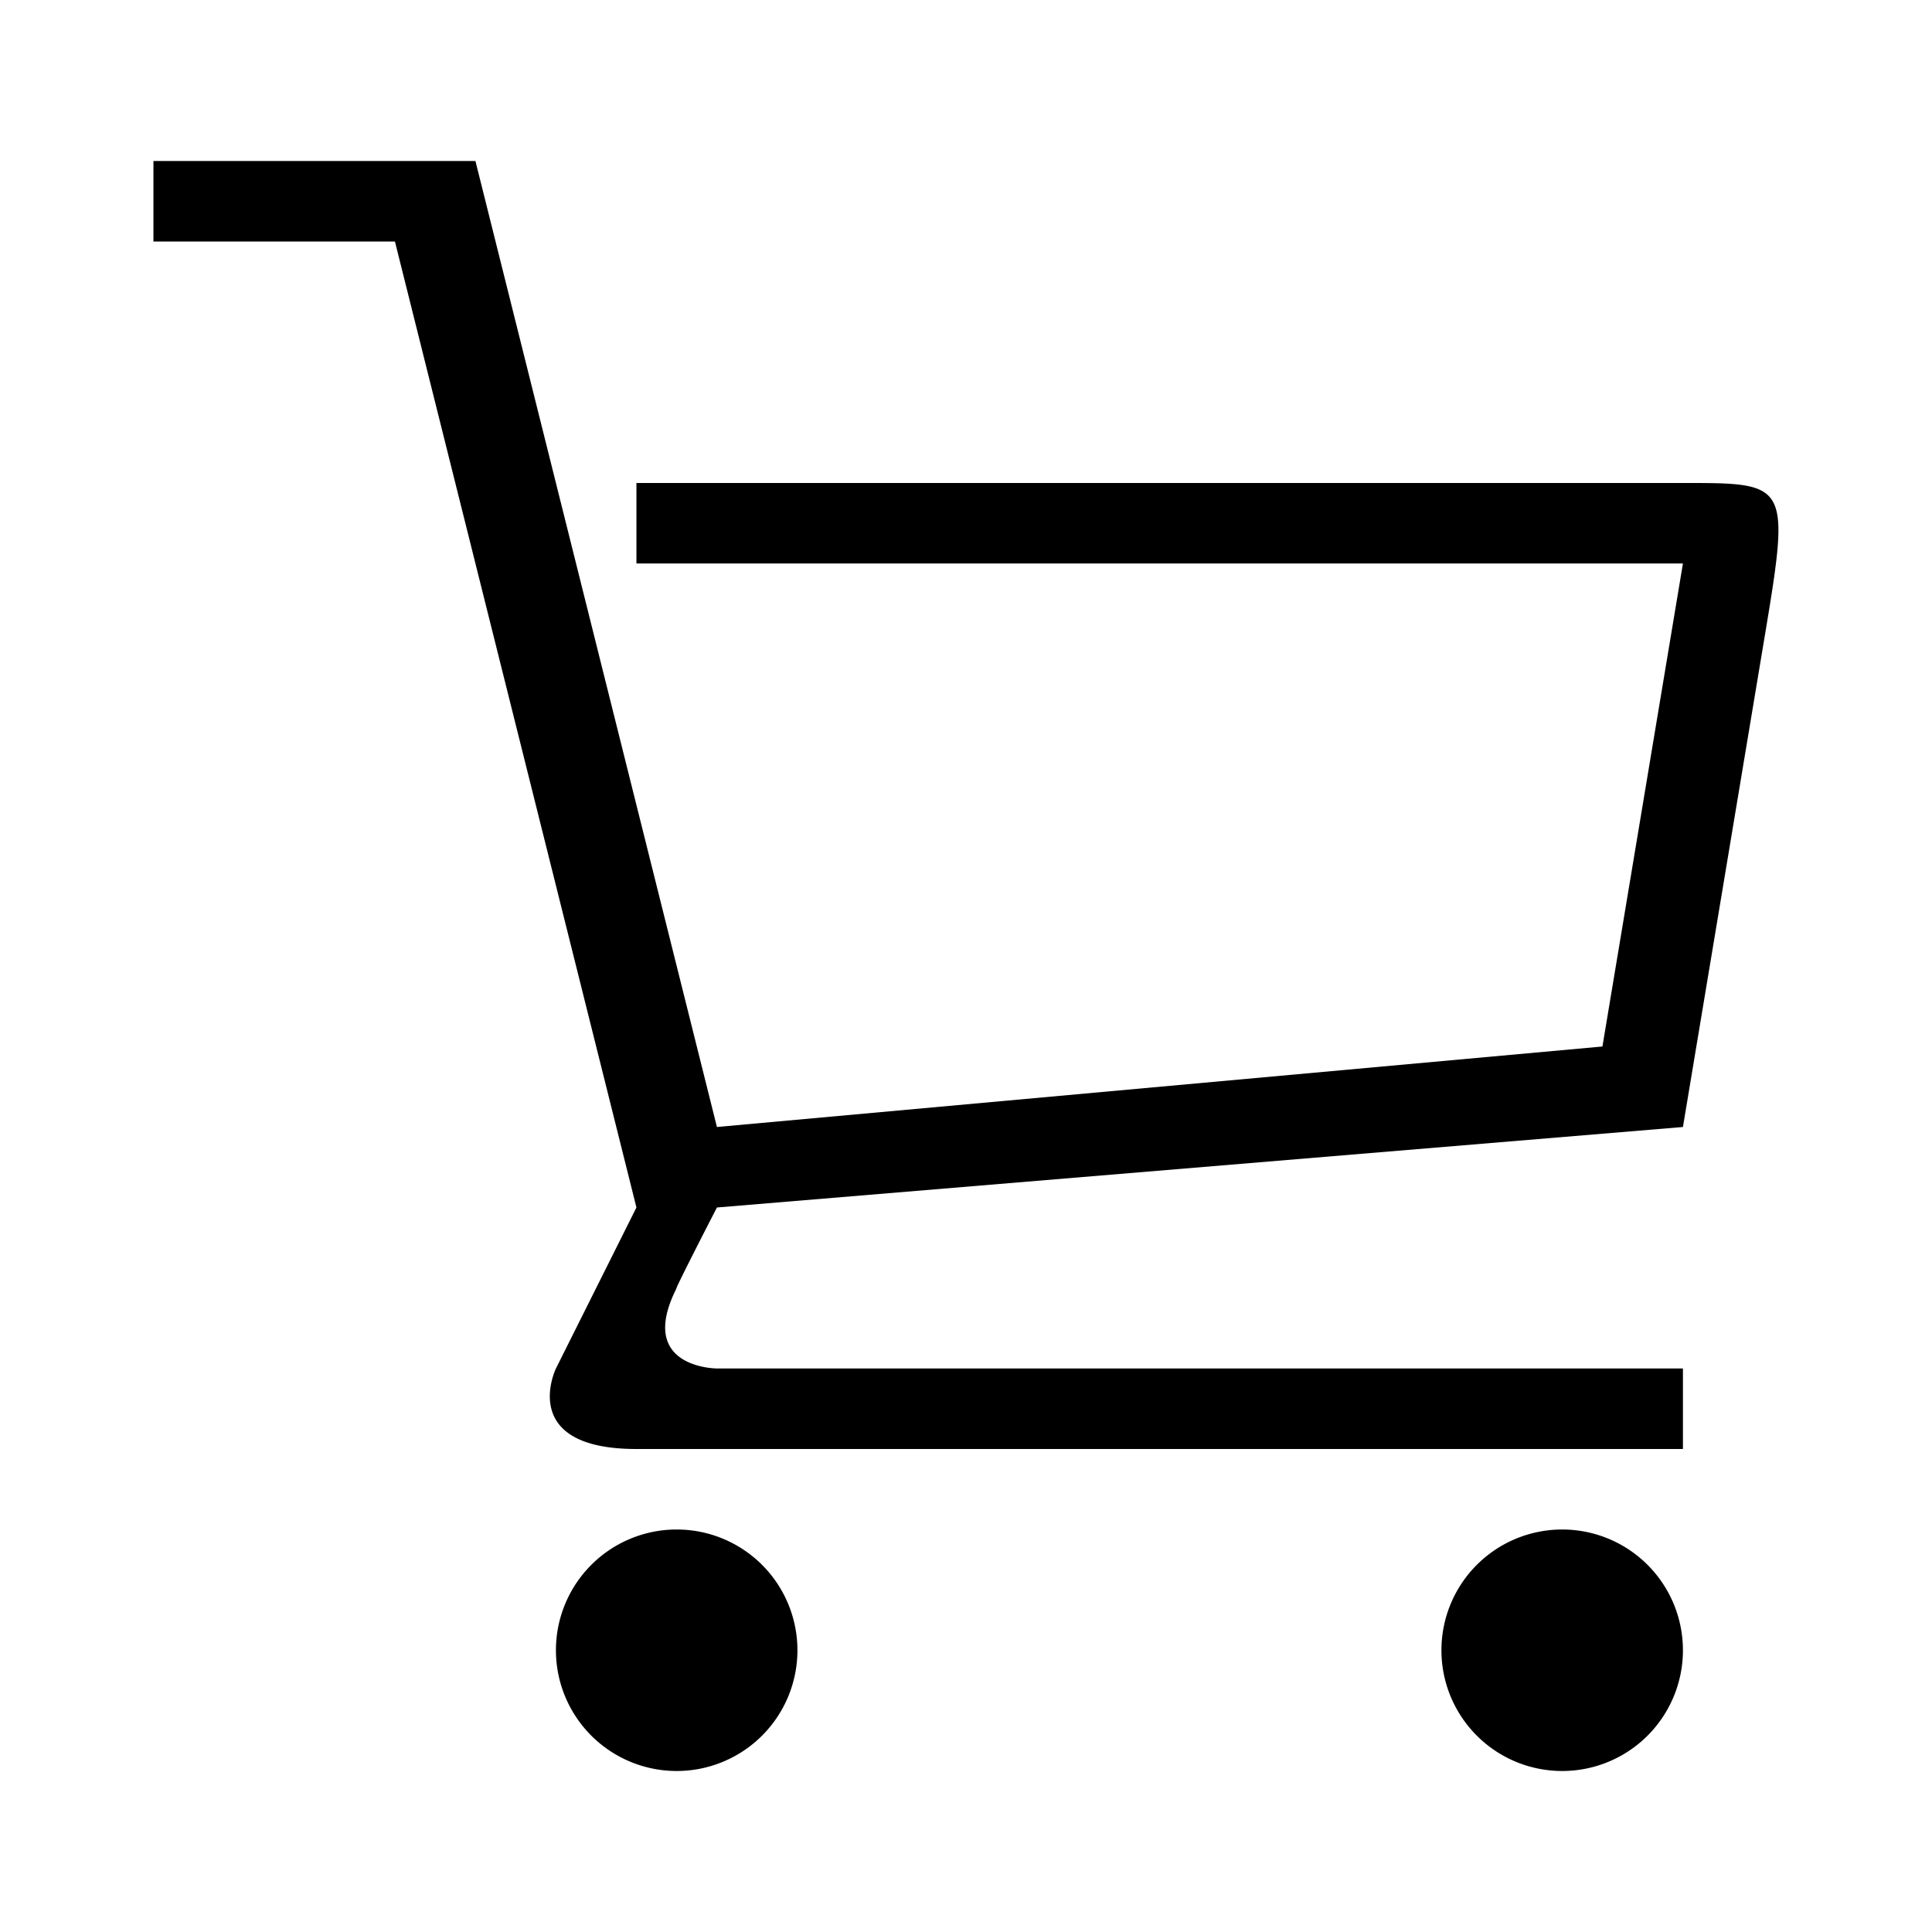
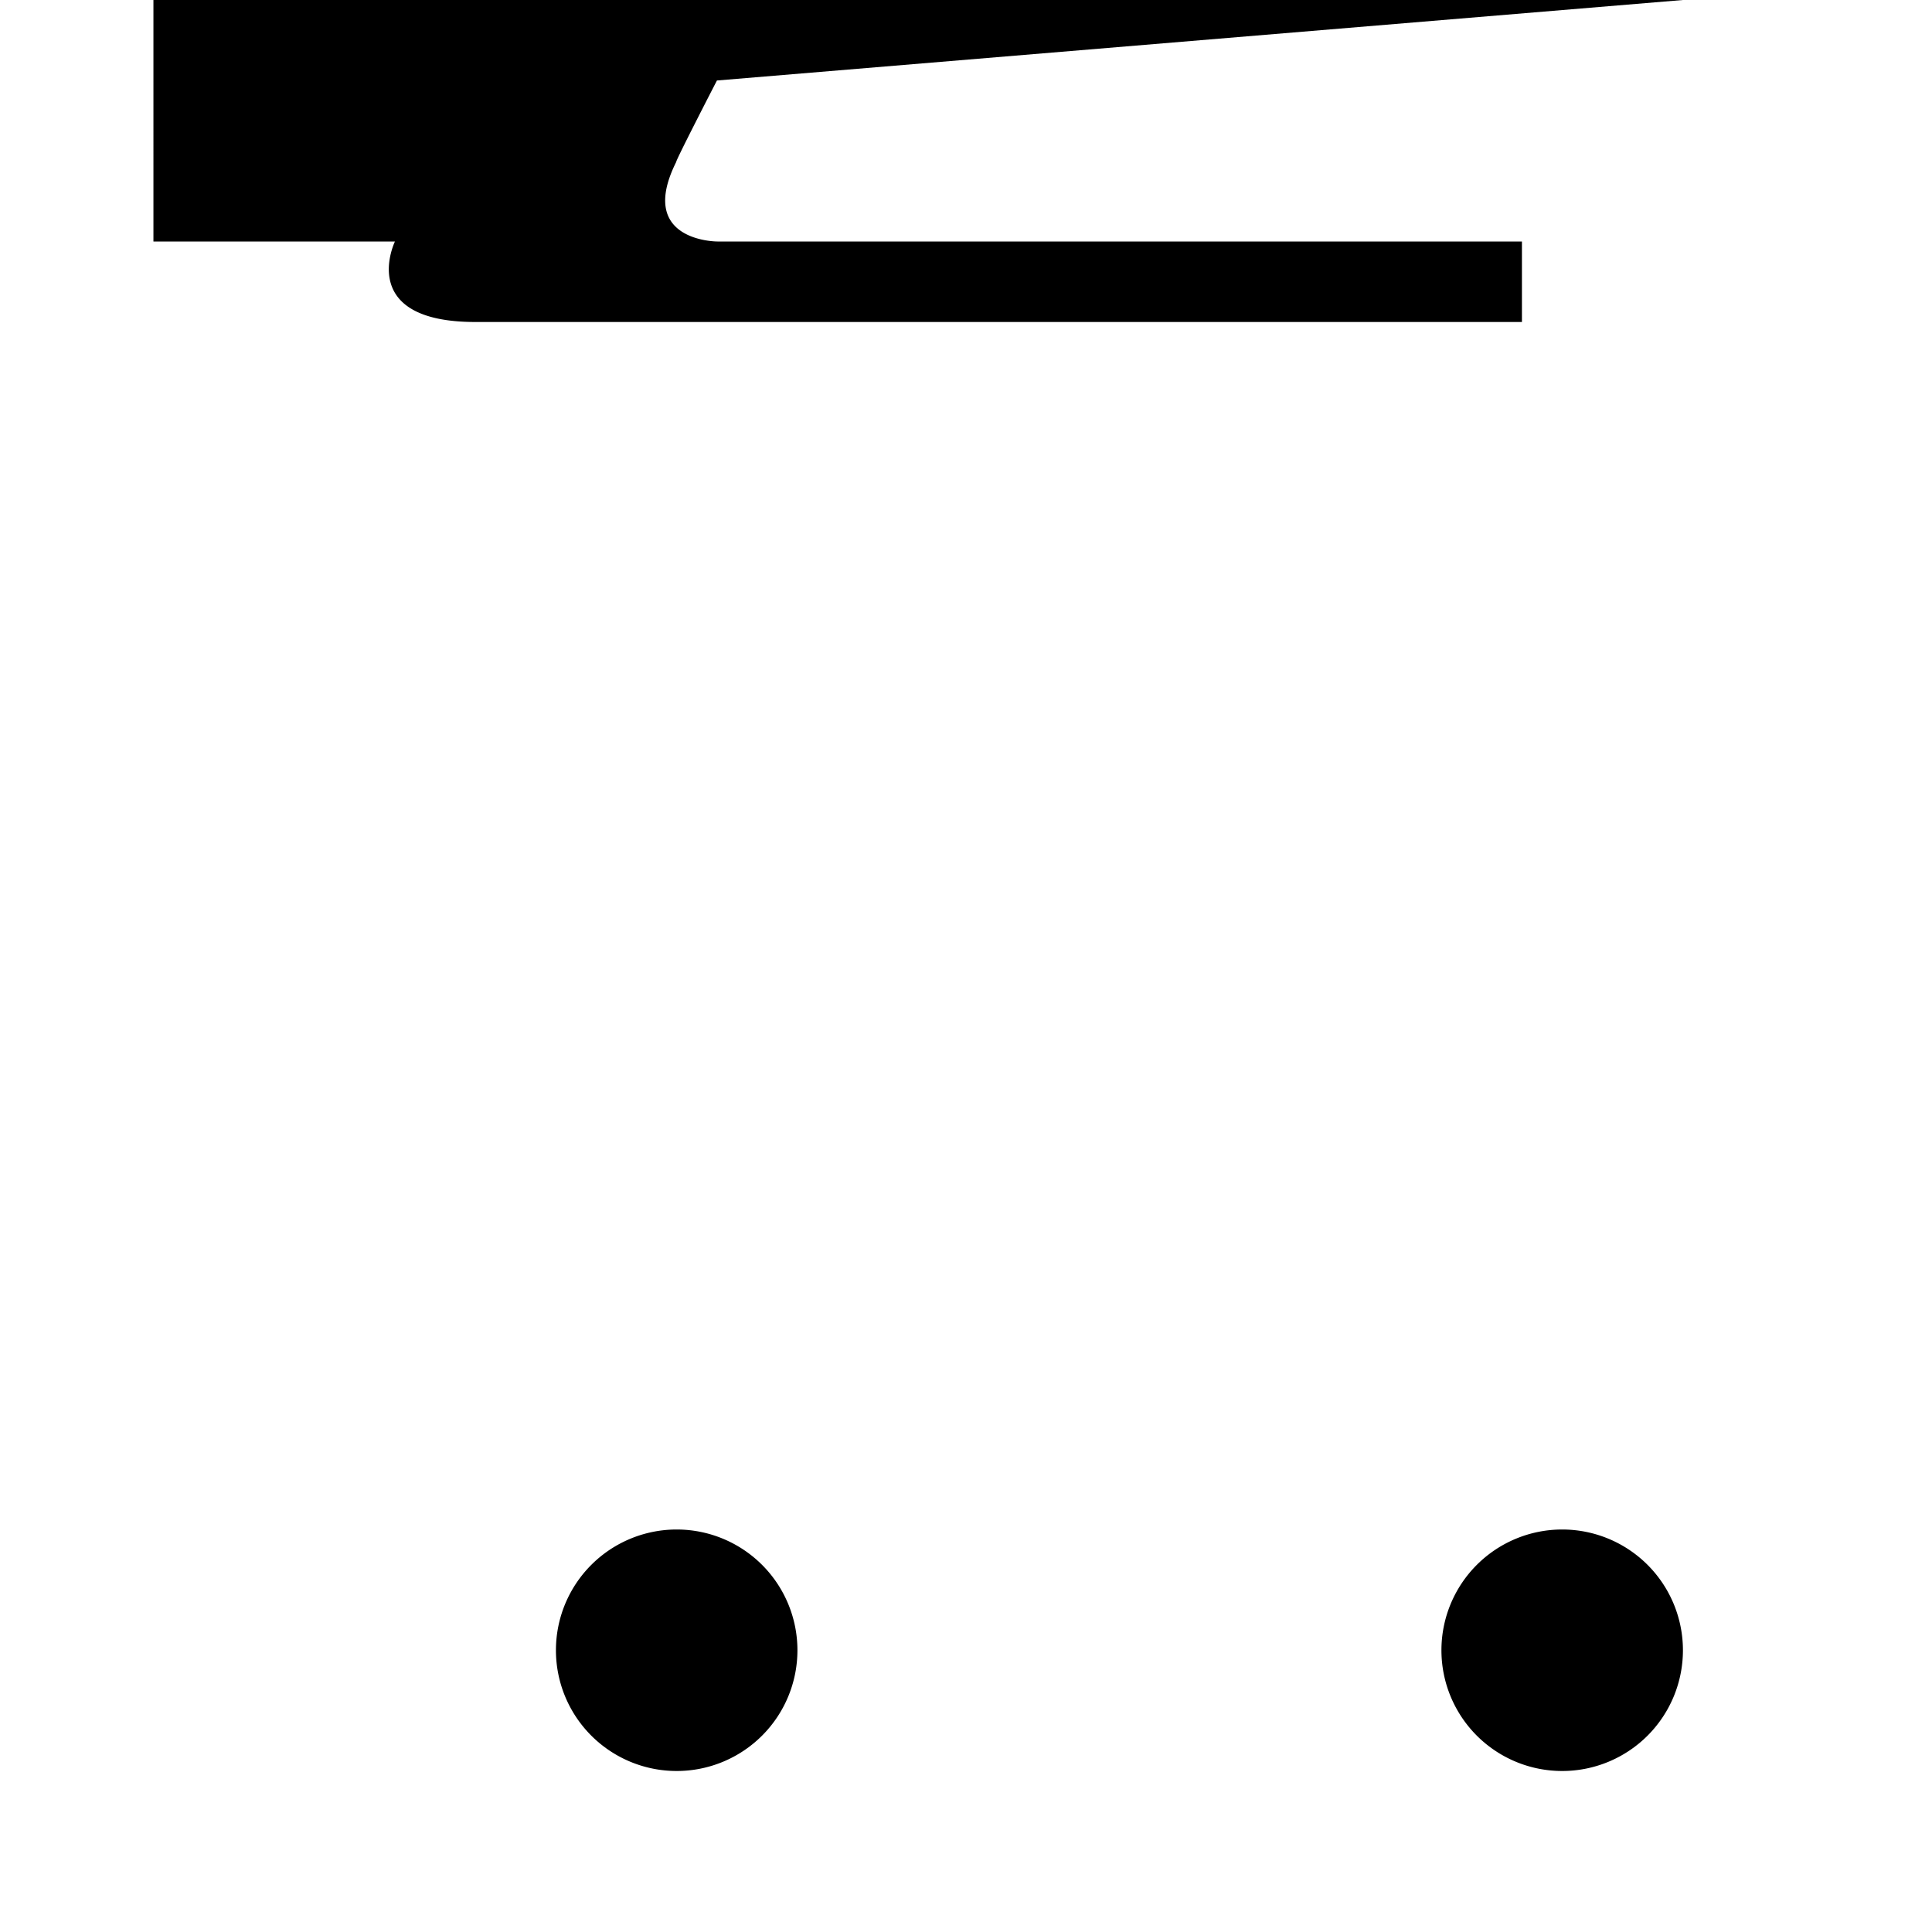
<svg xmlns="http://www.w3.org/2000/svg" width="24" height="24" viewBox="0 0 24 24">
-   <path d="M1.906 3h3l3 12-1 2s-.486 1 1 1h13v-1H8.912c-.006 0-1.006 0-.512-.988-.006-.02.506-1.012.506-1.012l12-1 1-6c.335-2.007.335-2-1-2h-13v1h13l-1 6-11 1-3-12h-4v1zm6.5 16a1.5 1.5 0 1 1-1.5 1.5 1.5 1.5 0 0 1 1.5-1.5zm11 0a1.5 1.5 0 1 1-1.5 1.5 1.5 1.5 0 0 1 1.5-1.5z" fill-rule="evenodd" />
+   <path d="M1.906 3h3s-.486 1 1 1h13v-1H8.912c-.006 0-1.006 0-.512-.988-.006-.02.506-1.012.506-1.012l12-1 1-6c.335-2.007.335-2-1-2h-13v1h13l-1 6-11 1-3-12h-4v1zm6.5 16a1.5 1.5 0 1 1-1.5 1.5 1.5 1.5 0 0 1 1.5-1.5zm11 0a1.5 1.5 0 1 1-1.5 1.5 1.5 1.5 0 0 1 1.5-1.5z" fill-rule="evenodd" />
</svg>